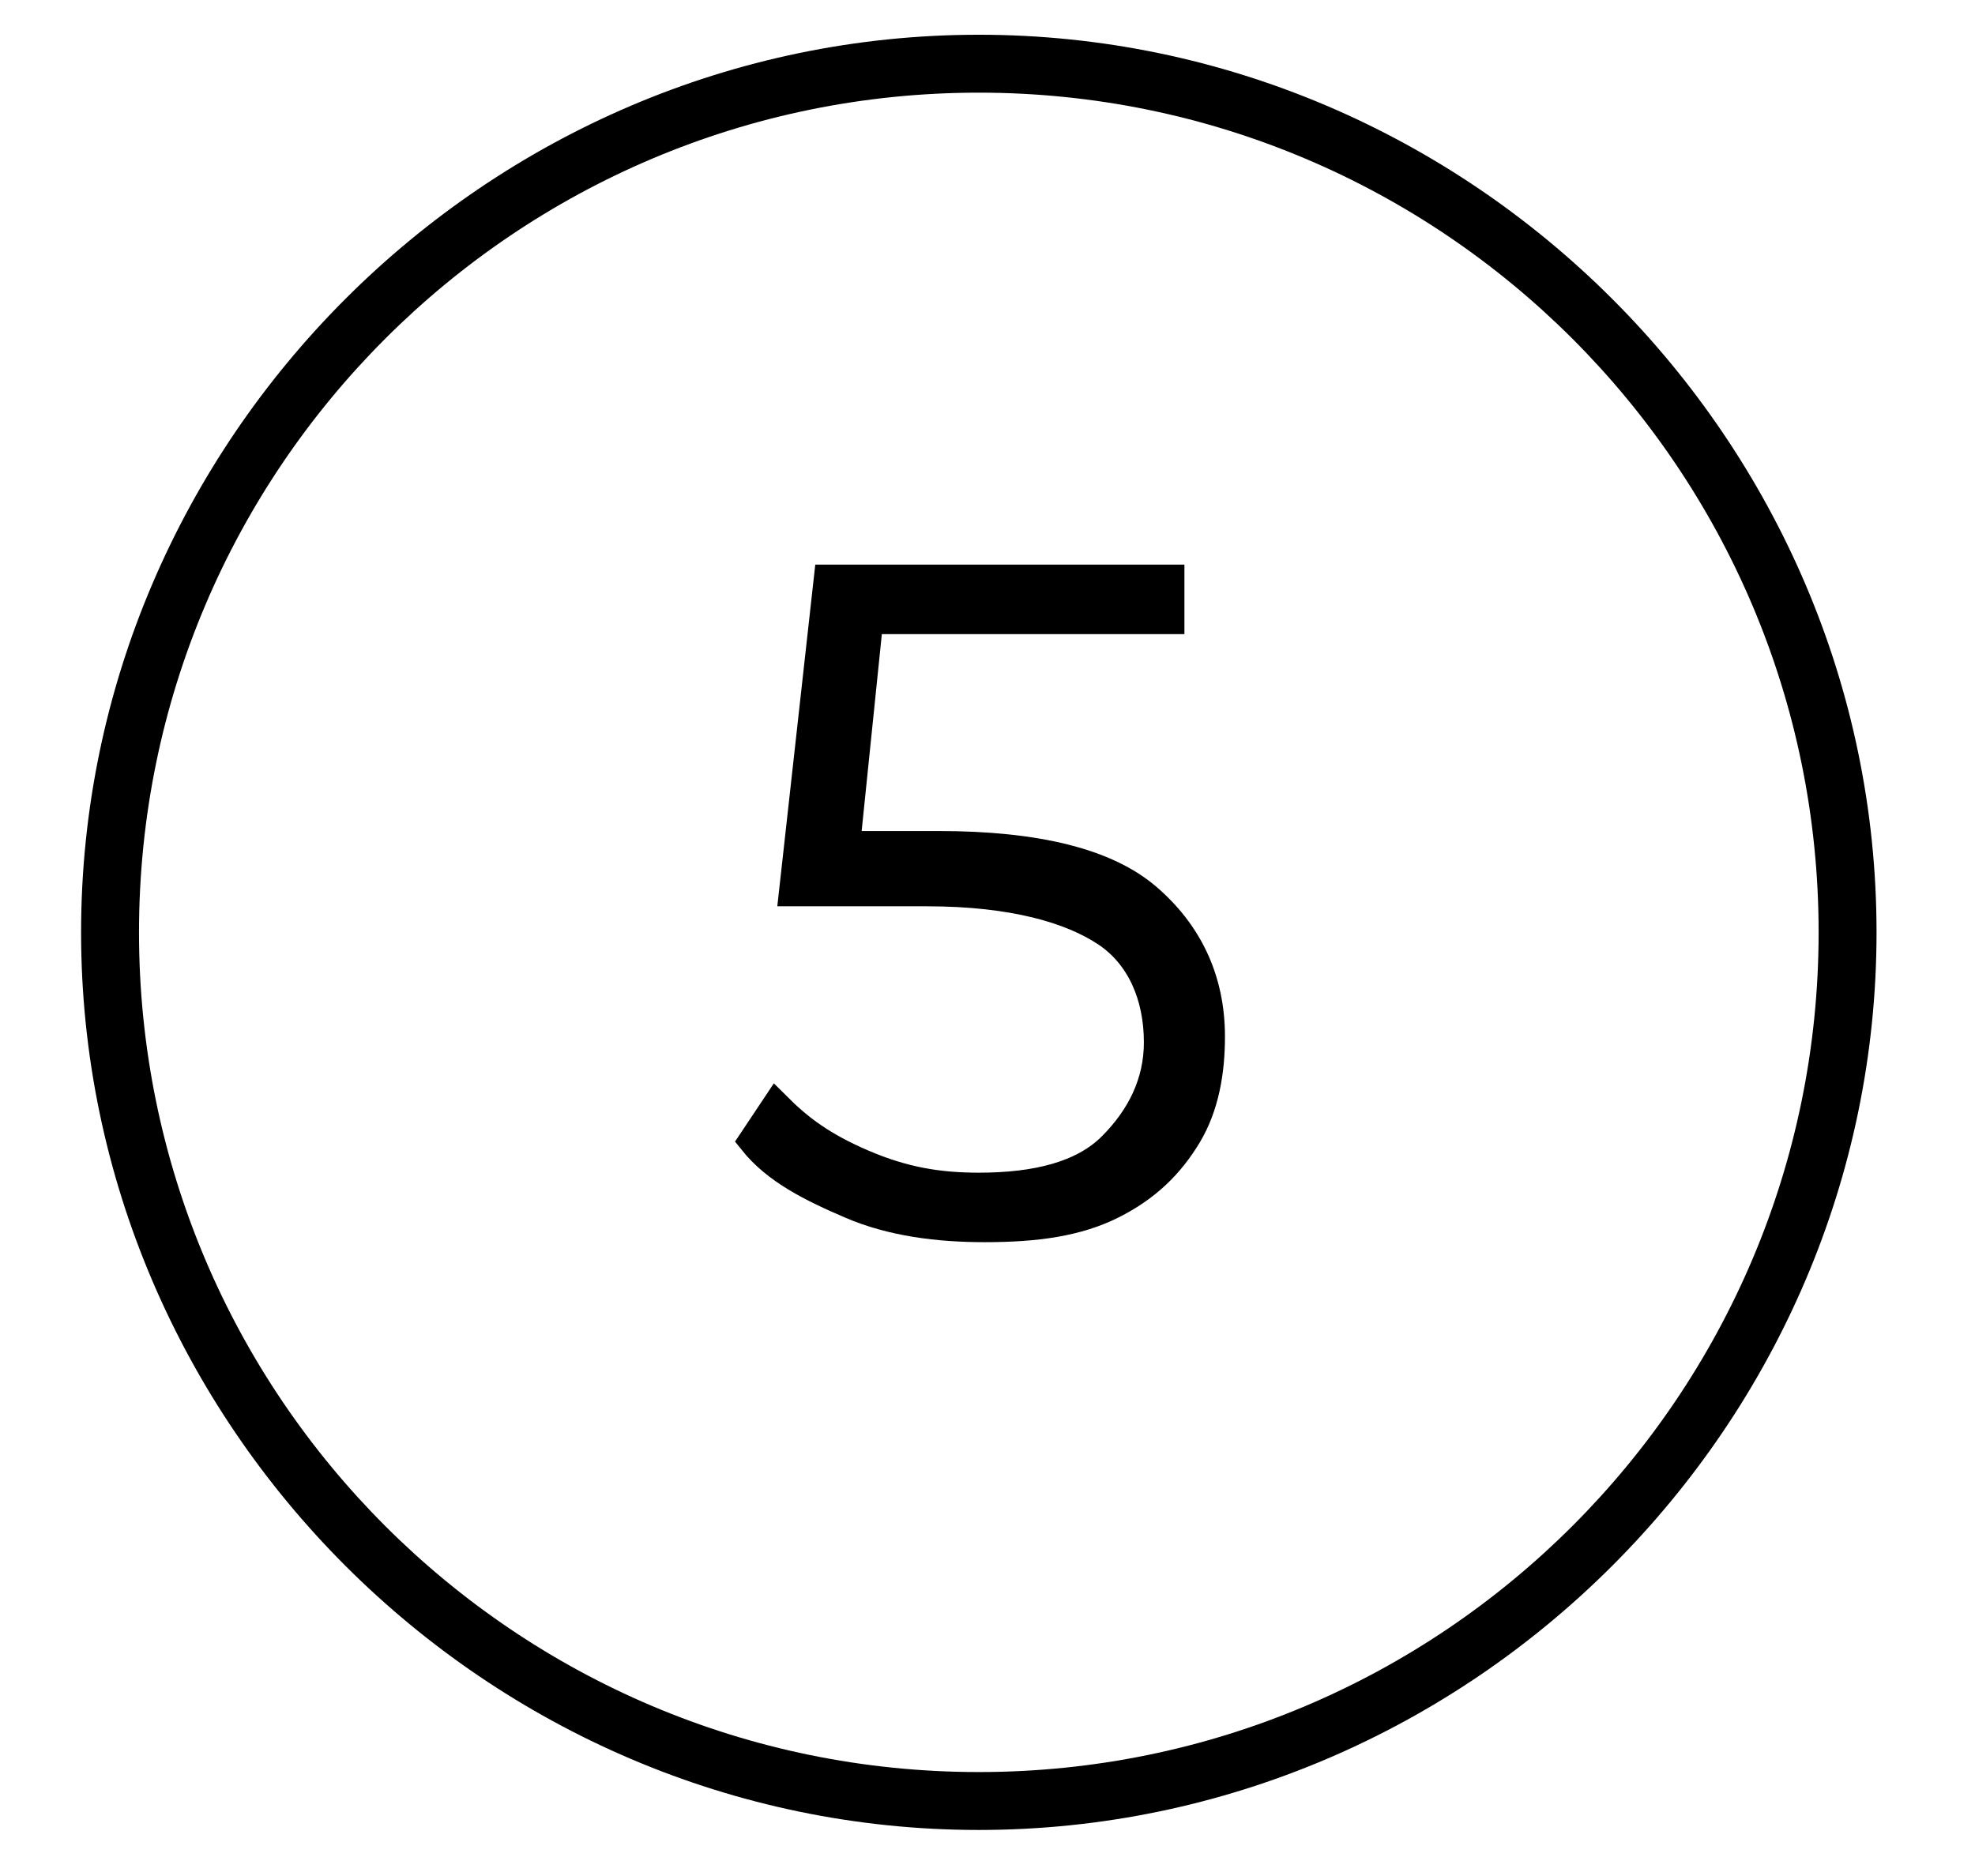
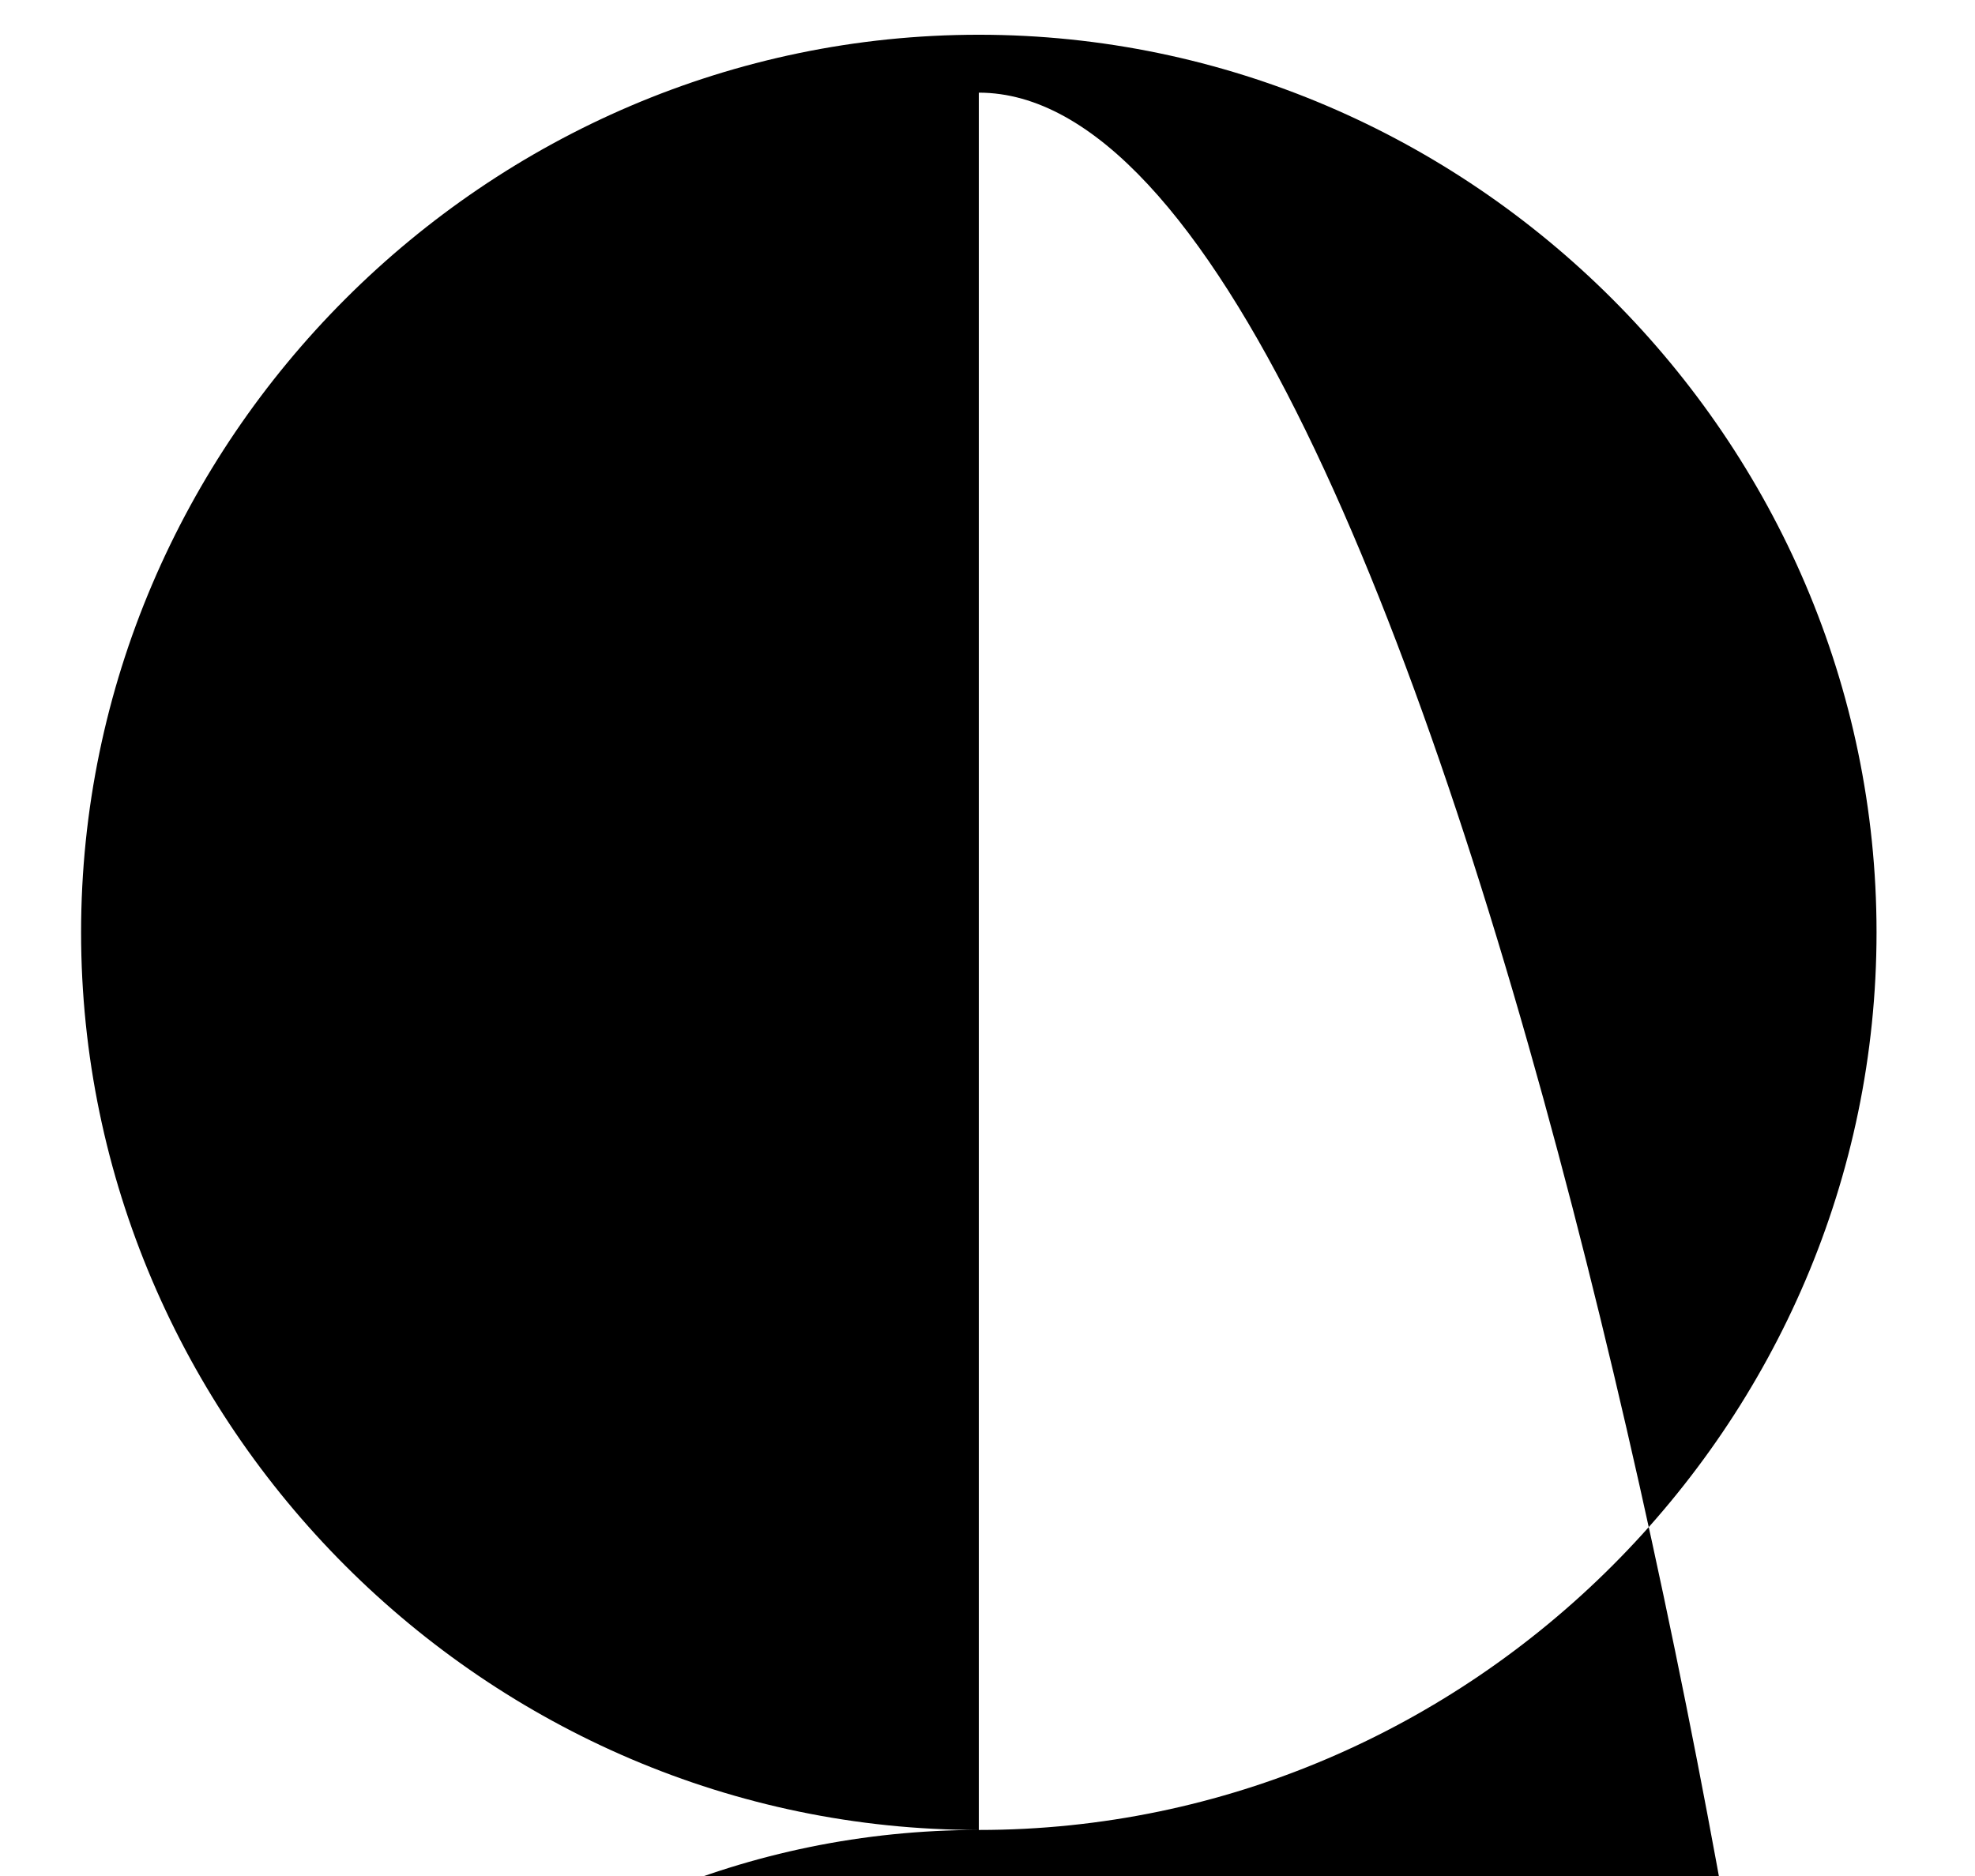
<svg xmlns="http://www.w3.org/2000/svg" version="1.1" id="Layer_1" x="0px" y="0px" viewBox="0 0 34.1 32.4" style="enable-background:new 0 0 34.1 32.4;" xml:space="preserve">
  <style type="text/css">
	.st0{stroke:#000000;stroke-width:0.5;stroke-miterlimit:10;}
</style>
-   <path d="M16.9,31.6c-8.5,0-15.5-7-15.5-15.5s7-15.5,15.5-15.5s15.5,7,15.5,15.5S25.4,31.6,16.9,31.6z M16.9,1.6  c-8,0-14.5,6.5-14.5,14.5s6.5,14.5,14.5,14.5s14.5-6.5,14.5-14.5S24.9,1.6,16.9,1.6z" />
+   <path d="M16.9,31.6c-8.5,0-15.5-7-15.5-15.5s7-15.5,15.5-15.5s15.5,7,15.5,15.5S25.4,31.6,16.9,31.6z c-8,0-14.5,6.5-14.5,14.5s6.5,14.5,14.5,14.5s14.5-6.5,14.5-14.5S24.9,1.6,16.9,1.6z" />
  <g>
    <g>
-       <path class="st0" d="M19.8,15.5c0.7,0.6,1.1,1.4,1.1,2.4c0,0.6-0.1,1.2-0.4,1.7c-0.3,0.5-0.7,0.9-1.3,1.2    c-0.6,0.3-1.3,0.4-2.2,0.4c-0.8,0-1.6-0.1-2.3-0.4c-0.7-0.3-1.3-0.6-1.7-1.1l0.4-0.6c0.4,0.4,0.8,0.7,1.5,1s1.3,0.4,2,0.4    c1,0,1.8-0.2,2.3-0.7c0.5-0.5,0.8-1.1,0.8-1.8c0-0.8-0.3-1.5-0.9-1.9c-0.6-0.4-1.6-0.7-3.1-0.7h-2.3l0.6-5.4h5.9v0.7h-5.2    l-0.4,3.9h1.6C17.9,14.6,19.1,14.9,19.8,15.5z" />
-     </g>
+       </g>
  </g>
</svg>